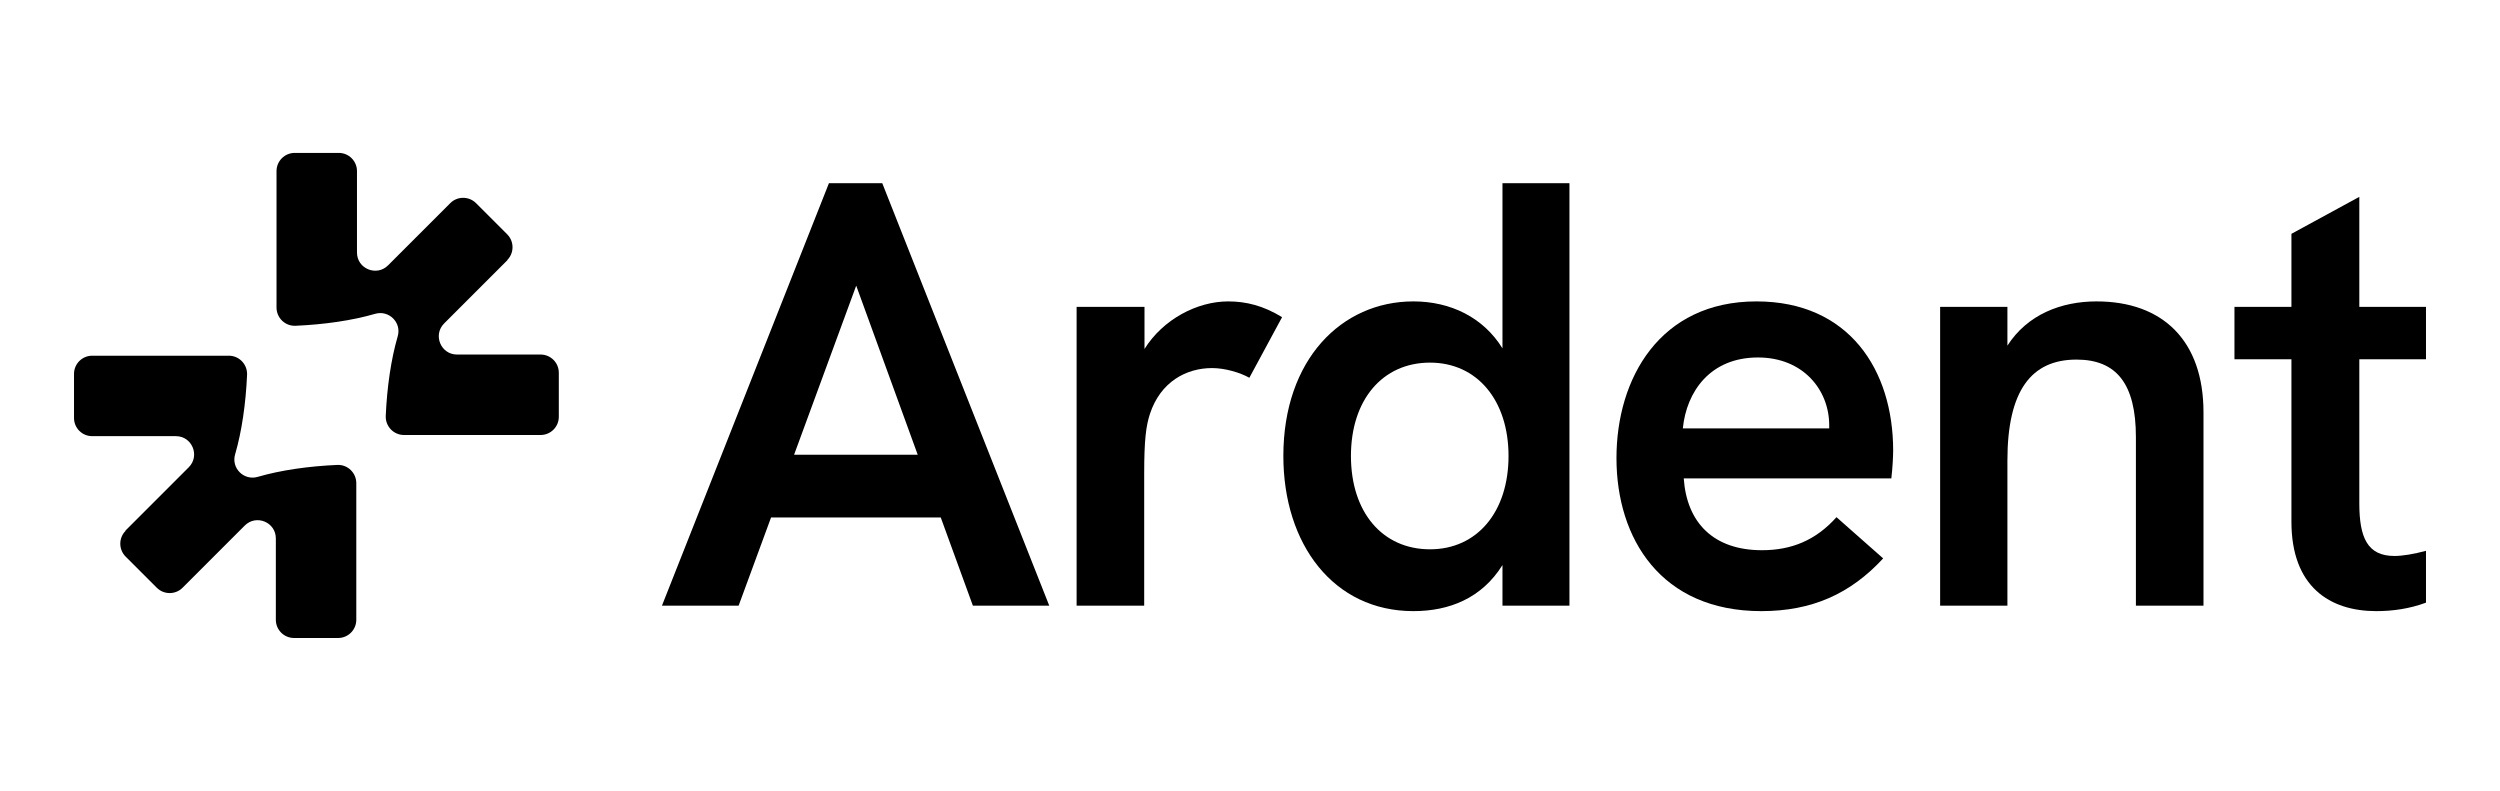
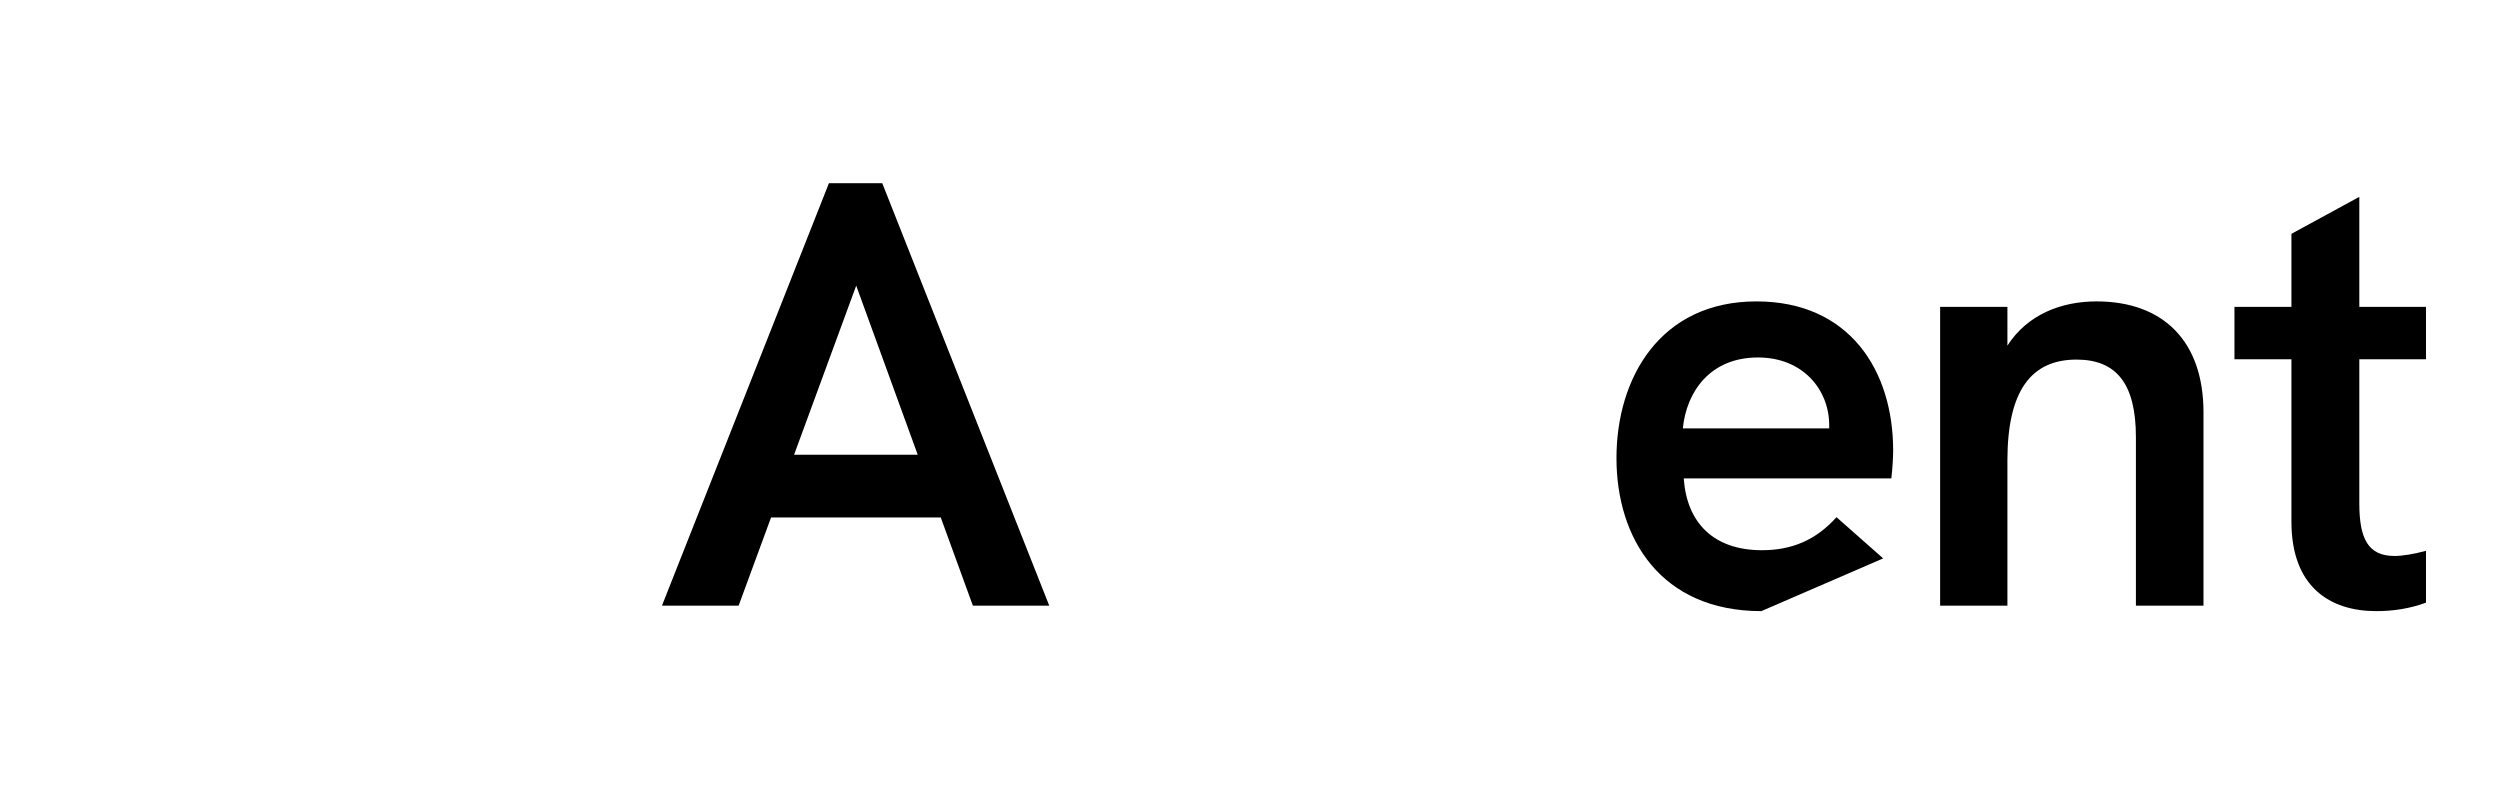
<svg xmlns="http://www.w3.org/2000/svg" width="6722" height="2126" viewBox="0 0 6722 2126" fill="none">
  <g clip-path="url(#clip0_1265_1386)">
    <path d="M1364.57 699.318L1194.21 869.672C1163.38 900.503 1185.33 953.281 1228.7 953.281H1453.66C1480.57 953.281 1502.52 975.228 1502.52 1002.14V1120.76C1502.52 1147.67 1480.57 1169.62 1453.66 1169.62H1086.3C1058.35 1169.62 1036.14 1146.37 1037.18 1118.41C1040.58 1041.33 1051.29 966.345 1069.32 904.422C1080.29 867.32 1045.81 833.092 1008.7 843.805C946.781 861.833 872.055 872.546 794.717 875.942C766.76 877.249 743.506 854.779 743.506 826.822V459.986C743.506 433.074 765.453 411.126 792.365 411.126H910.986C937.898 411.126 959.845 433.074 959.845 459.986V678.938C959.845 722.571 1012.62 744.258 1043.45 713.427L1210.67 546.208C1229.75 527.134 1260.84 527.134 1279.91 546.208L1363.78 630.079C1382.86 649.152 1382.86 680.244 1363.78 699.318H1364.57Z" fill="black" />
    <path d="M337.217 1426.72L507.571 1256.37C538.402 1225.53 516.454 1172.76 473.082 1172.76H247.859C220.947 1172.76 199 1151.07 199 1123.9V1005.28C199 978.364 220.947 956.417 247.859 956.417H615.218C643.175 956.417 665.383 979.67 664.338 1007.63C660.942 1084.7 650.229 1159.69 632.201 1221.61C621.227 1258.72 655.716 1292.94 692.818 1282.23C754.741 1264.2 829.467 1253.49 906.806 1250.09C934.762 1248.79 958.016 1271.26 958.016 1299.21V1666.57C958.016 1693.49 936.069 1715.43 909.157 1715.43H790.536C763.624 1715.43 741.677 1693.49 741.677 1666.57V1447.62C741.677 1403.99 688.899 1382.3 658.068 1413.13L490.849 1580.35C471.776 1599.42 440.683 1599.42 421.61 1580.35L337.739 1496.48C318.666 1477.41 318.666 1446.32 337.739 1427.24L337.217 1426.72Z" fill="black" />
  </g>
  <path d="M1779.84 1628.53L2228.83 492.613H2372.24L2821.24 1628.53H2615.89L2529.51 1391.41H2073.19L1986 1628.53H1779.84ZM2135.12 1222.73H2467.58L2302.17 768.038L2135.12 1222.73Z" fill="black" />
-   <path d="M2894.79 1628.53V825.078H3077.32V938.344C3127.03 858.488 3219.11 810.411 3302.22 810.411C3350.3 810.411 3396.75 821.819 3447.27 852.784L3359.26 1015.76C3334.82 1001.9 3294.07 989.681 3259.03 989.681C3189.77 989.681 3120.51 1026.35 3091.99 1112.73C3081.39 1145.32 3076.5 1182.8 3076.5 1273.25V1628.53H2894.79Z" fill="black" />
-   <path d="M3800.27 1643.2C3585.96 1643.2 3450.69 1463.93 3450.69 1225.99C3450.69 966.865 3607.15 810.411 3800.27 810.411C3900.5 810.411 3988.5 853.598 4039.84 936.715V492.613H4219.93V1628.53H4039.84V1519.34C3984.43 1608.16 3897.24 1643.2 3800.27 1643.2ZM3632.41 1225.99C3632.41 1377.56 3717.15 1476.97 3845.09 1476.97C3971.39 1476.97 4056.14 1376.74 4056.14 1225.99C4056.14 1076.06 3971.39 975.013 3845.09 975.013C3717.15 975.013 3632.41 1075.24 3632.41 1225.99Z" fill="black" />
-   <path d="M4735.86 1643.2C4466.14 1643.2 4346.36 1448.45 4346.36 1231.7C4346.36 1017.39 4462.88 810.411 4722.82 810.411C4972.17 810.411 5090.33 995.385 5090.33 1211.32C5090.33 1226.81 5088.7 1258.59 5085.44 1286.29H4527.26C4535.41 1405.26 4607.11 1479.41 4737.49 1479.41C4817.35 1479.41 4882.54 1452.52 4937.95 1390.59L5063.44 1501.42C4975.43 1596.76 4871.94 1643.2 4735.86 1643.2ZM4524.81 1151.84H4918.39V1143.69C4918.39 1047.54 4847.5 961.161 4726.9 961.161C4598.15 961.161 4534.59 1053.24 4524.81 1151.84Z" fill="black" />
+   <path d="M4735.86 1643.2C4466.14 1643.2 4346.36 1448.45 4346.36 1231.7C4346.36 1017.39 4462.88 810.411 4722.82 810.411C4972.17 810.411 5090.33 995.385 5090.33 1211.32C5090.33 1226.81 5088.7 1258.59 5085.44 1286.29H4527.26C4535.41 1405.26 4607.11 1479.41 4737.49 1479.41C4817.35 1479.41 4882.54 1452.52 4937.95 1390.59L5063.44 1501.42ZM4524.81 1151.84H4918.39V1143.69C4918.39 1047.54 4847.5 961.161 4726.9 961.161C4598.15 961.161 4534.59 1053.24 4524.81 1151.84Z" fill="black" />
  <path d="M5216.62 1628.53V825.078H5397.52V929.381C5451.3 845.45 5542.57 810.411 5637.09 810.411C5816.36 810.411 5924.74 917.158 5924.74 1108.65V1628.53H5743.02V1175.47C5743.02 1032.05 5690.87 966.865 5583.31 966.865C5461.89 966.865 5397.52 1049.98 5397.52 1238.21V1628.53H5216.62Z" fill="black" />
  <path d="M6389.36 1643.2C6264.69 1643.2 6161.2 1578.01 6161.2 1402.82V966.05H6008.01V825.078H6161.2V628.696L6343.73 529.282V825.078H6523V966.05H6343.73V1353.11C6343.73 1446.01 6365.73 1494.9 6438.25 1494.9C6459.44 1494.9 6489.59 1490.01 6523 1481.04V1620.39C6479 1636.68 6434.18 1643.2 6389.36 1643.2Z" fill="black" />
  <defs>
    <clipPath id="clip0_1265_1386">
-       <rect width="1303.78" height="1303.78" fill="white" transform="translate(199 411.126)" />
-     </clipPath>
+       </clipPath>
  </defs>
</svg>